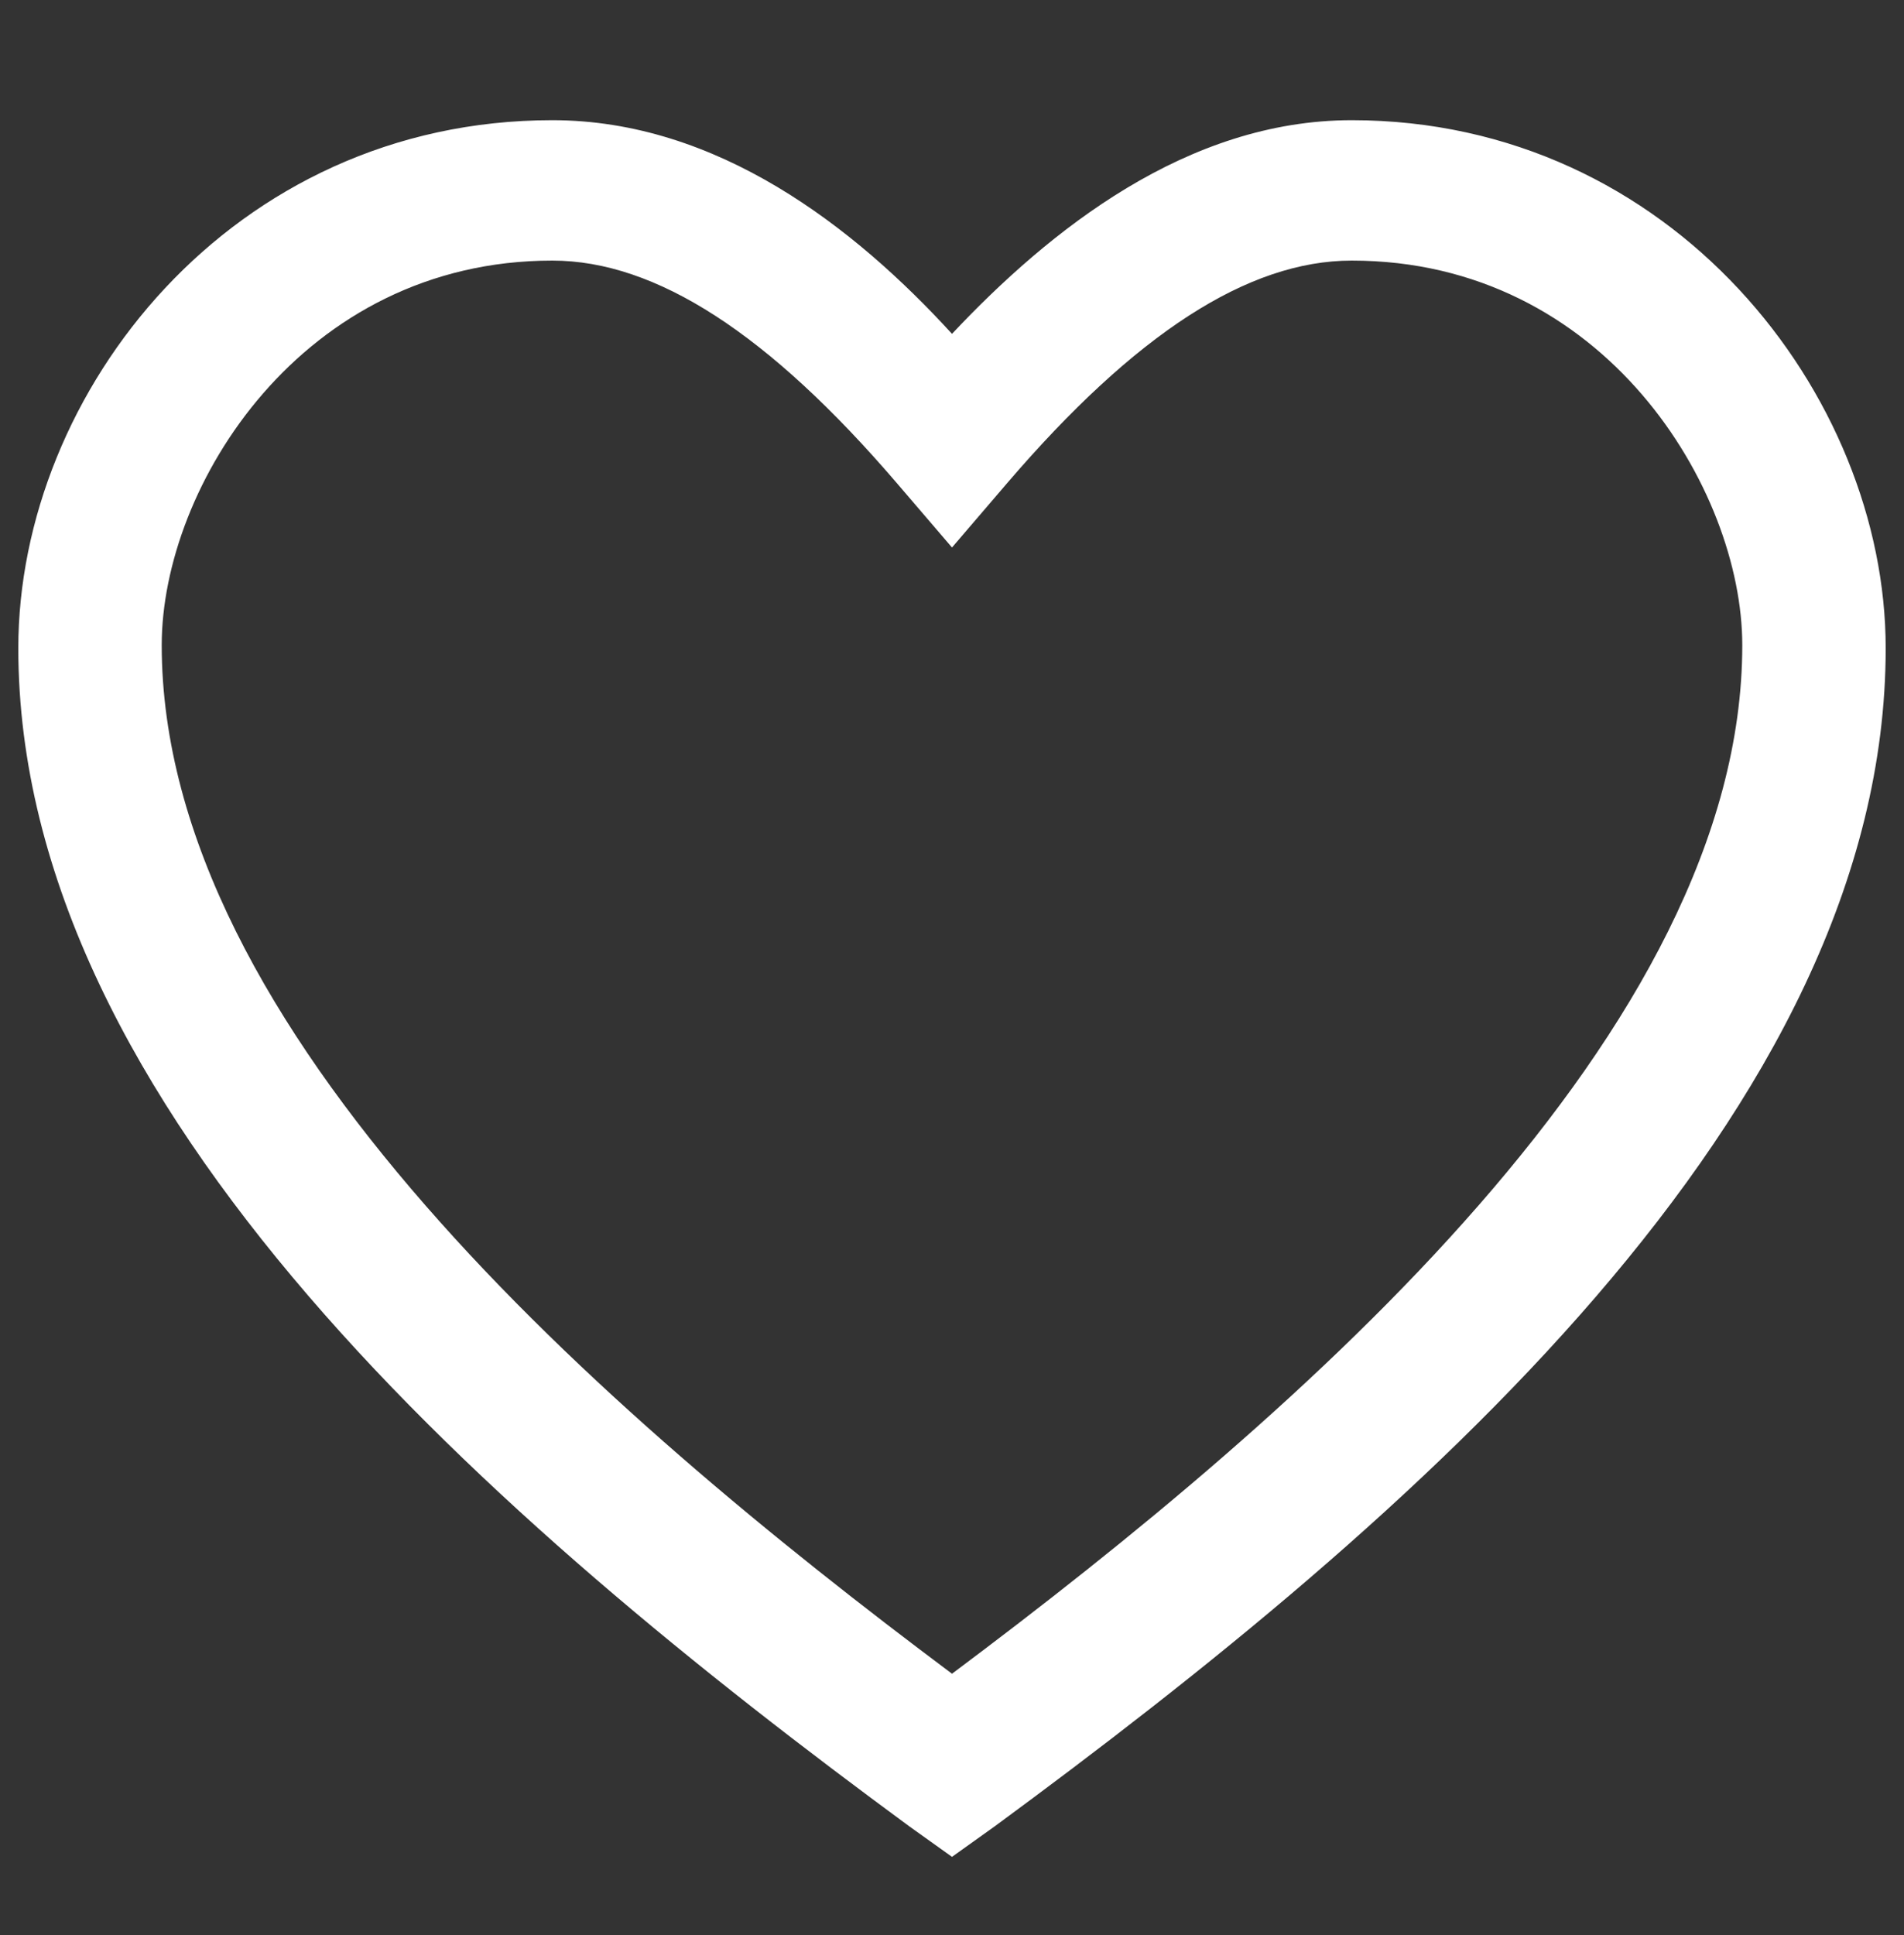
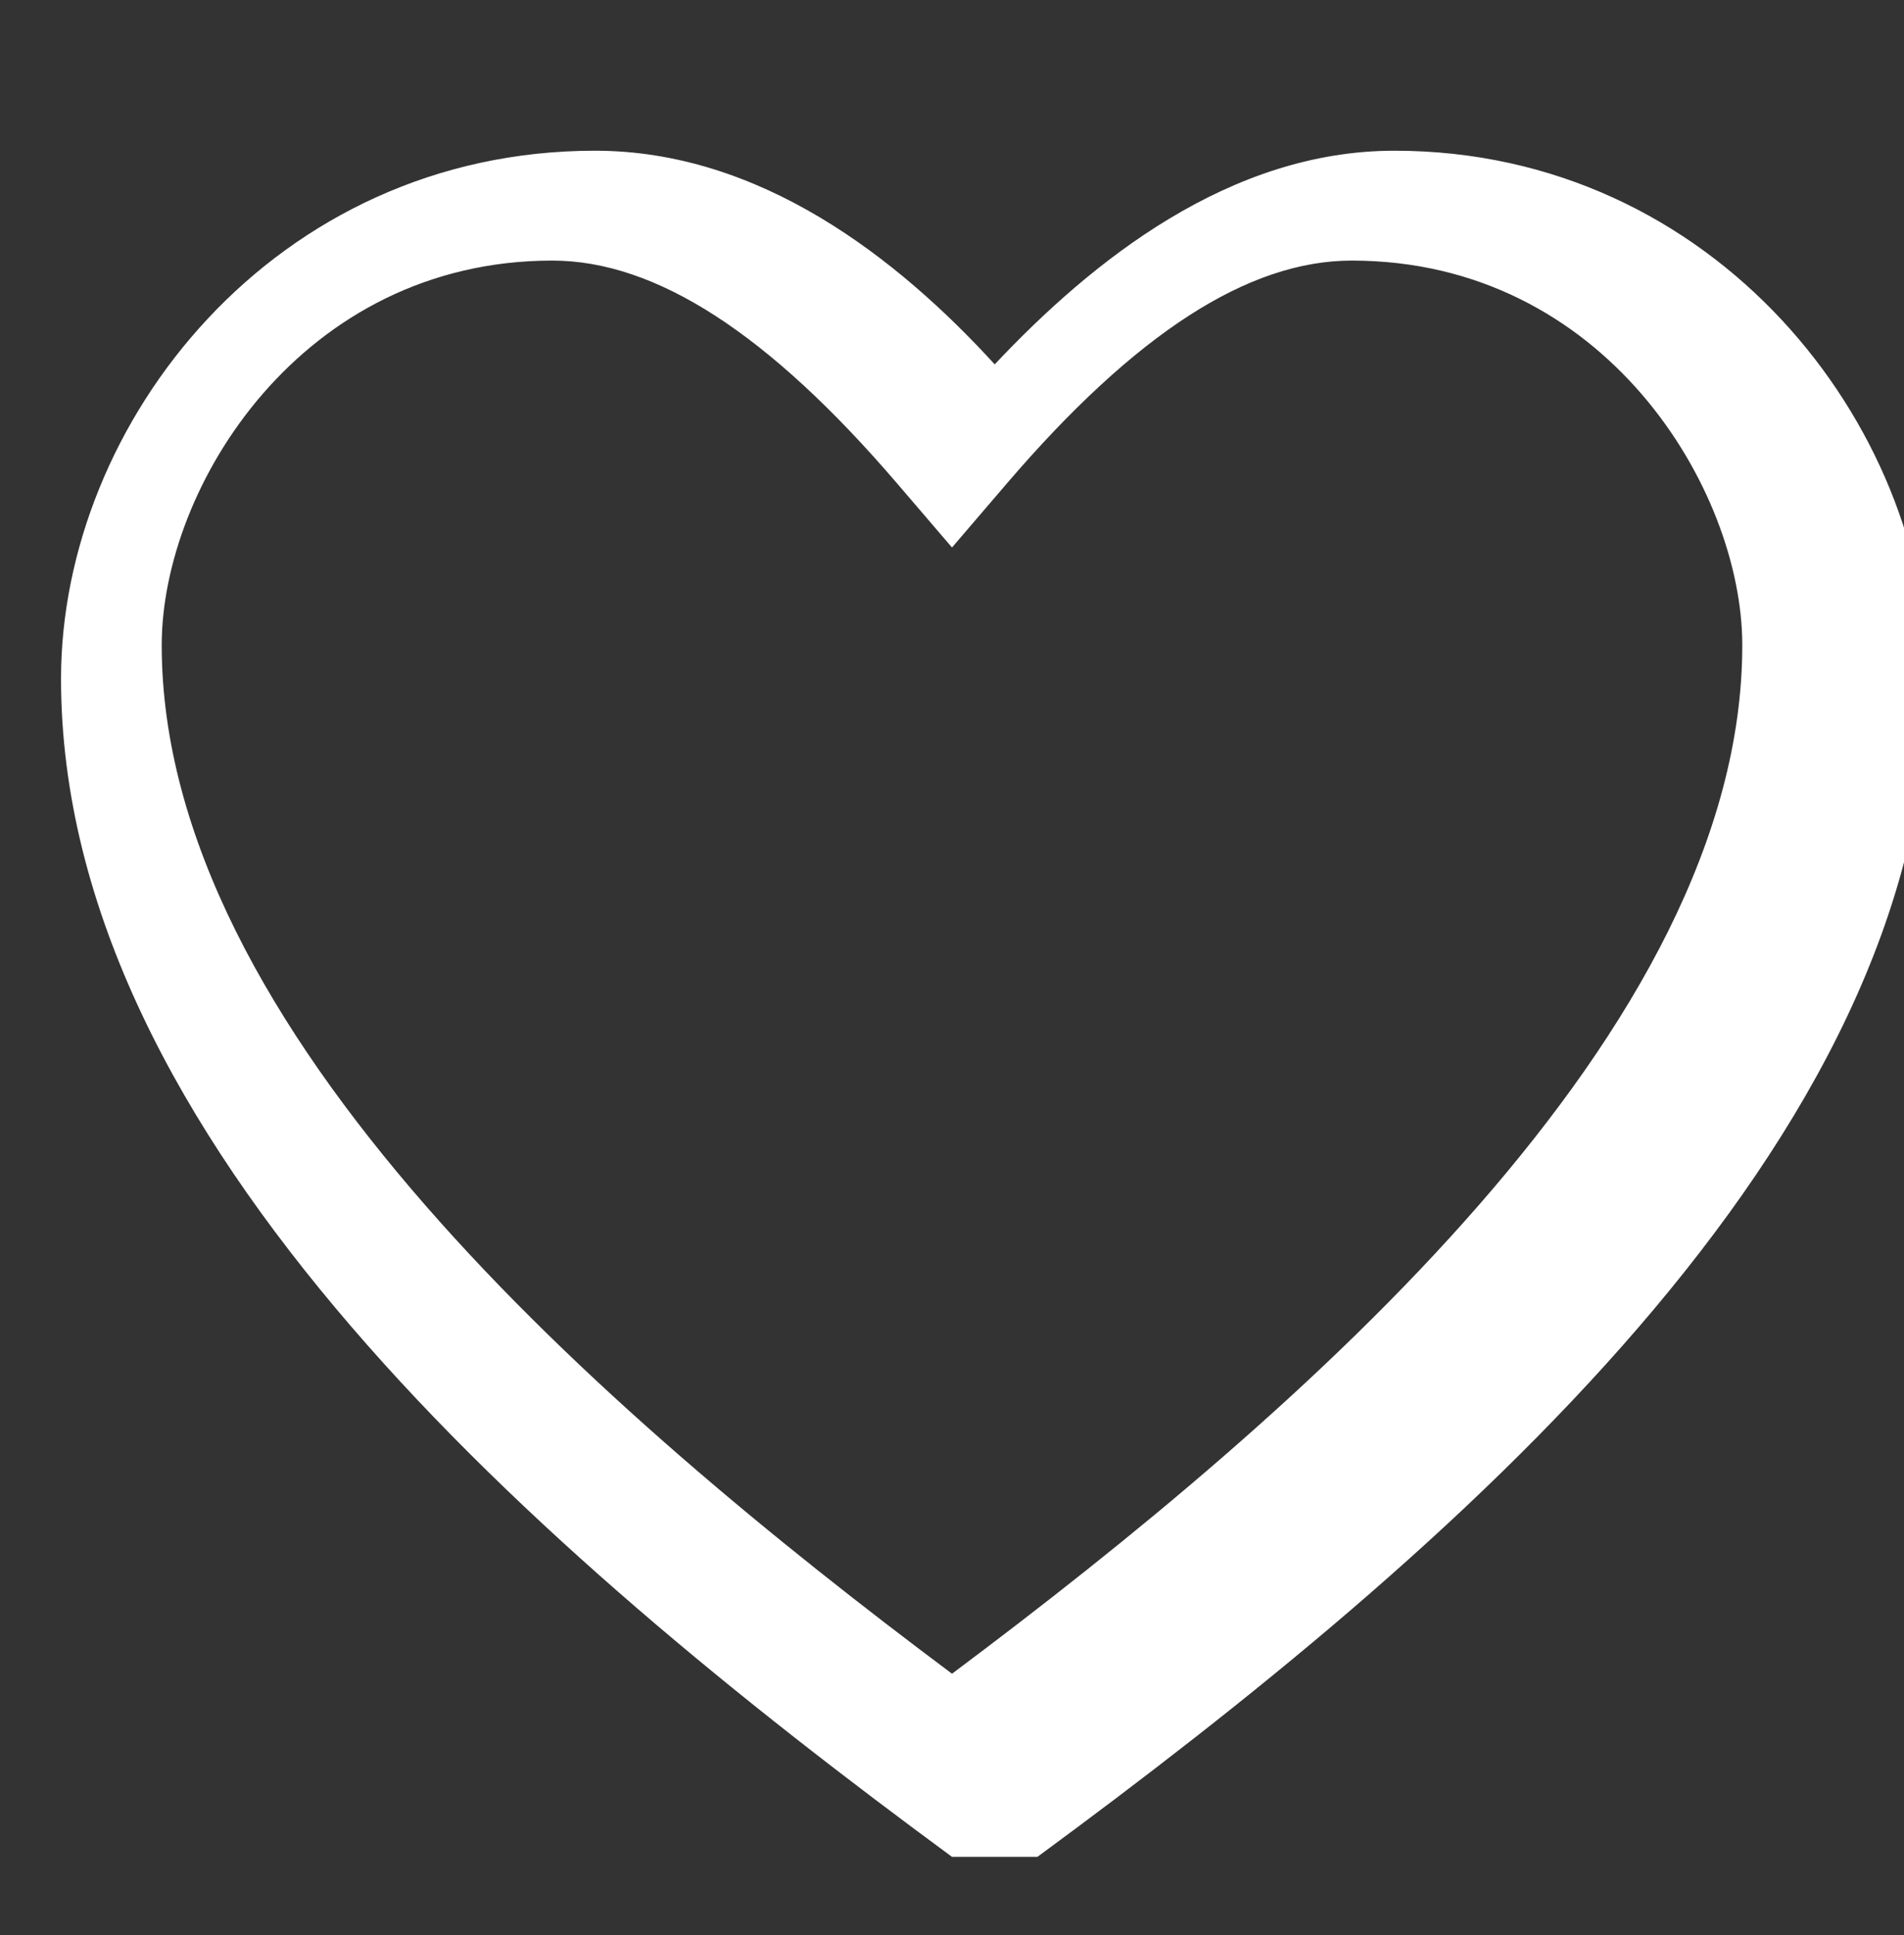
<svg xmlns="http://www.w3.org/2000/svg" version="1.1" id="Calque_1" x="0px" y="0px" viewBox="0 0 62.4 63.4" style="enable-background:new 0 0 62.4 63.4;" xml:space="preserve">
  <rect x="0" y="0" width="62.4" height="63.4" fill="#333333" stroke="none" />
  <style type="text/css">
	.st0{fill:#FFFFFF;}
</style>
  <g transform="translate(0,-952.362)">
-     <path class="st0" d="M31.2,1013.2l-1.4-1c-13.6-10-29.2-23.5-29.2-38.6c0-8.4,7-17.3,17.5-17.3c5.4,0,9.9,3.5,13.1,7   c3.2-3.4,7.7-7,13.1-7c10.5,0,17.5,9,17.5,17.3c0,15.2-15.6,28.6-29.2,38.6L31.2,1013.2z M18.1,960.9c-8.2,0-12.8,7.4-12.8,12.6   c0,12.6,14.4,25.1,25.9,33.7c11.5-8.6,25.9-21.1,25.9-33.7c0-5.1-4.5-12.6-12.8-12.6c-3.4,0-7.1,2.4-11.3,7.3l-1.8,2.1l-1.8-2.1   C25.2,963.3,21.5,960.9,18.1,960.9z" />
+     <path class="st0" d="M31.2,1013.2c-13.6-10-29.2-23.5-29.2-38.6c0-8.4,7-17.3,17.5-17.3c5.4,0,9.9,3.5,13.1,7   c3.2-3.4,7.7-7,13.1-7c10.5,0,17.5,9,17.5,17.3c0,15.2-15.6,28.6-29.2,38.6L31.2,1013.2z M18.1,960.9c-8.2,0-12.8,7.4-12.8,12.6   c0,12.6,14.4,25.1,25.9,33.7c11.5-8.6,25.9-21.1,25.9-33.7c0-5.1-4.5-12.6-12.8-12.6c-3.4,0-7.1,2.4-11.3,7.3l-1.8,2.1l-1.8-2.1   C25.2,963.3,21.5,960.9,18.1,960.9z" />
  </g>
</svg>